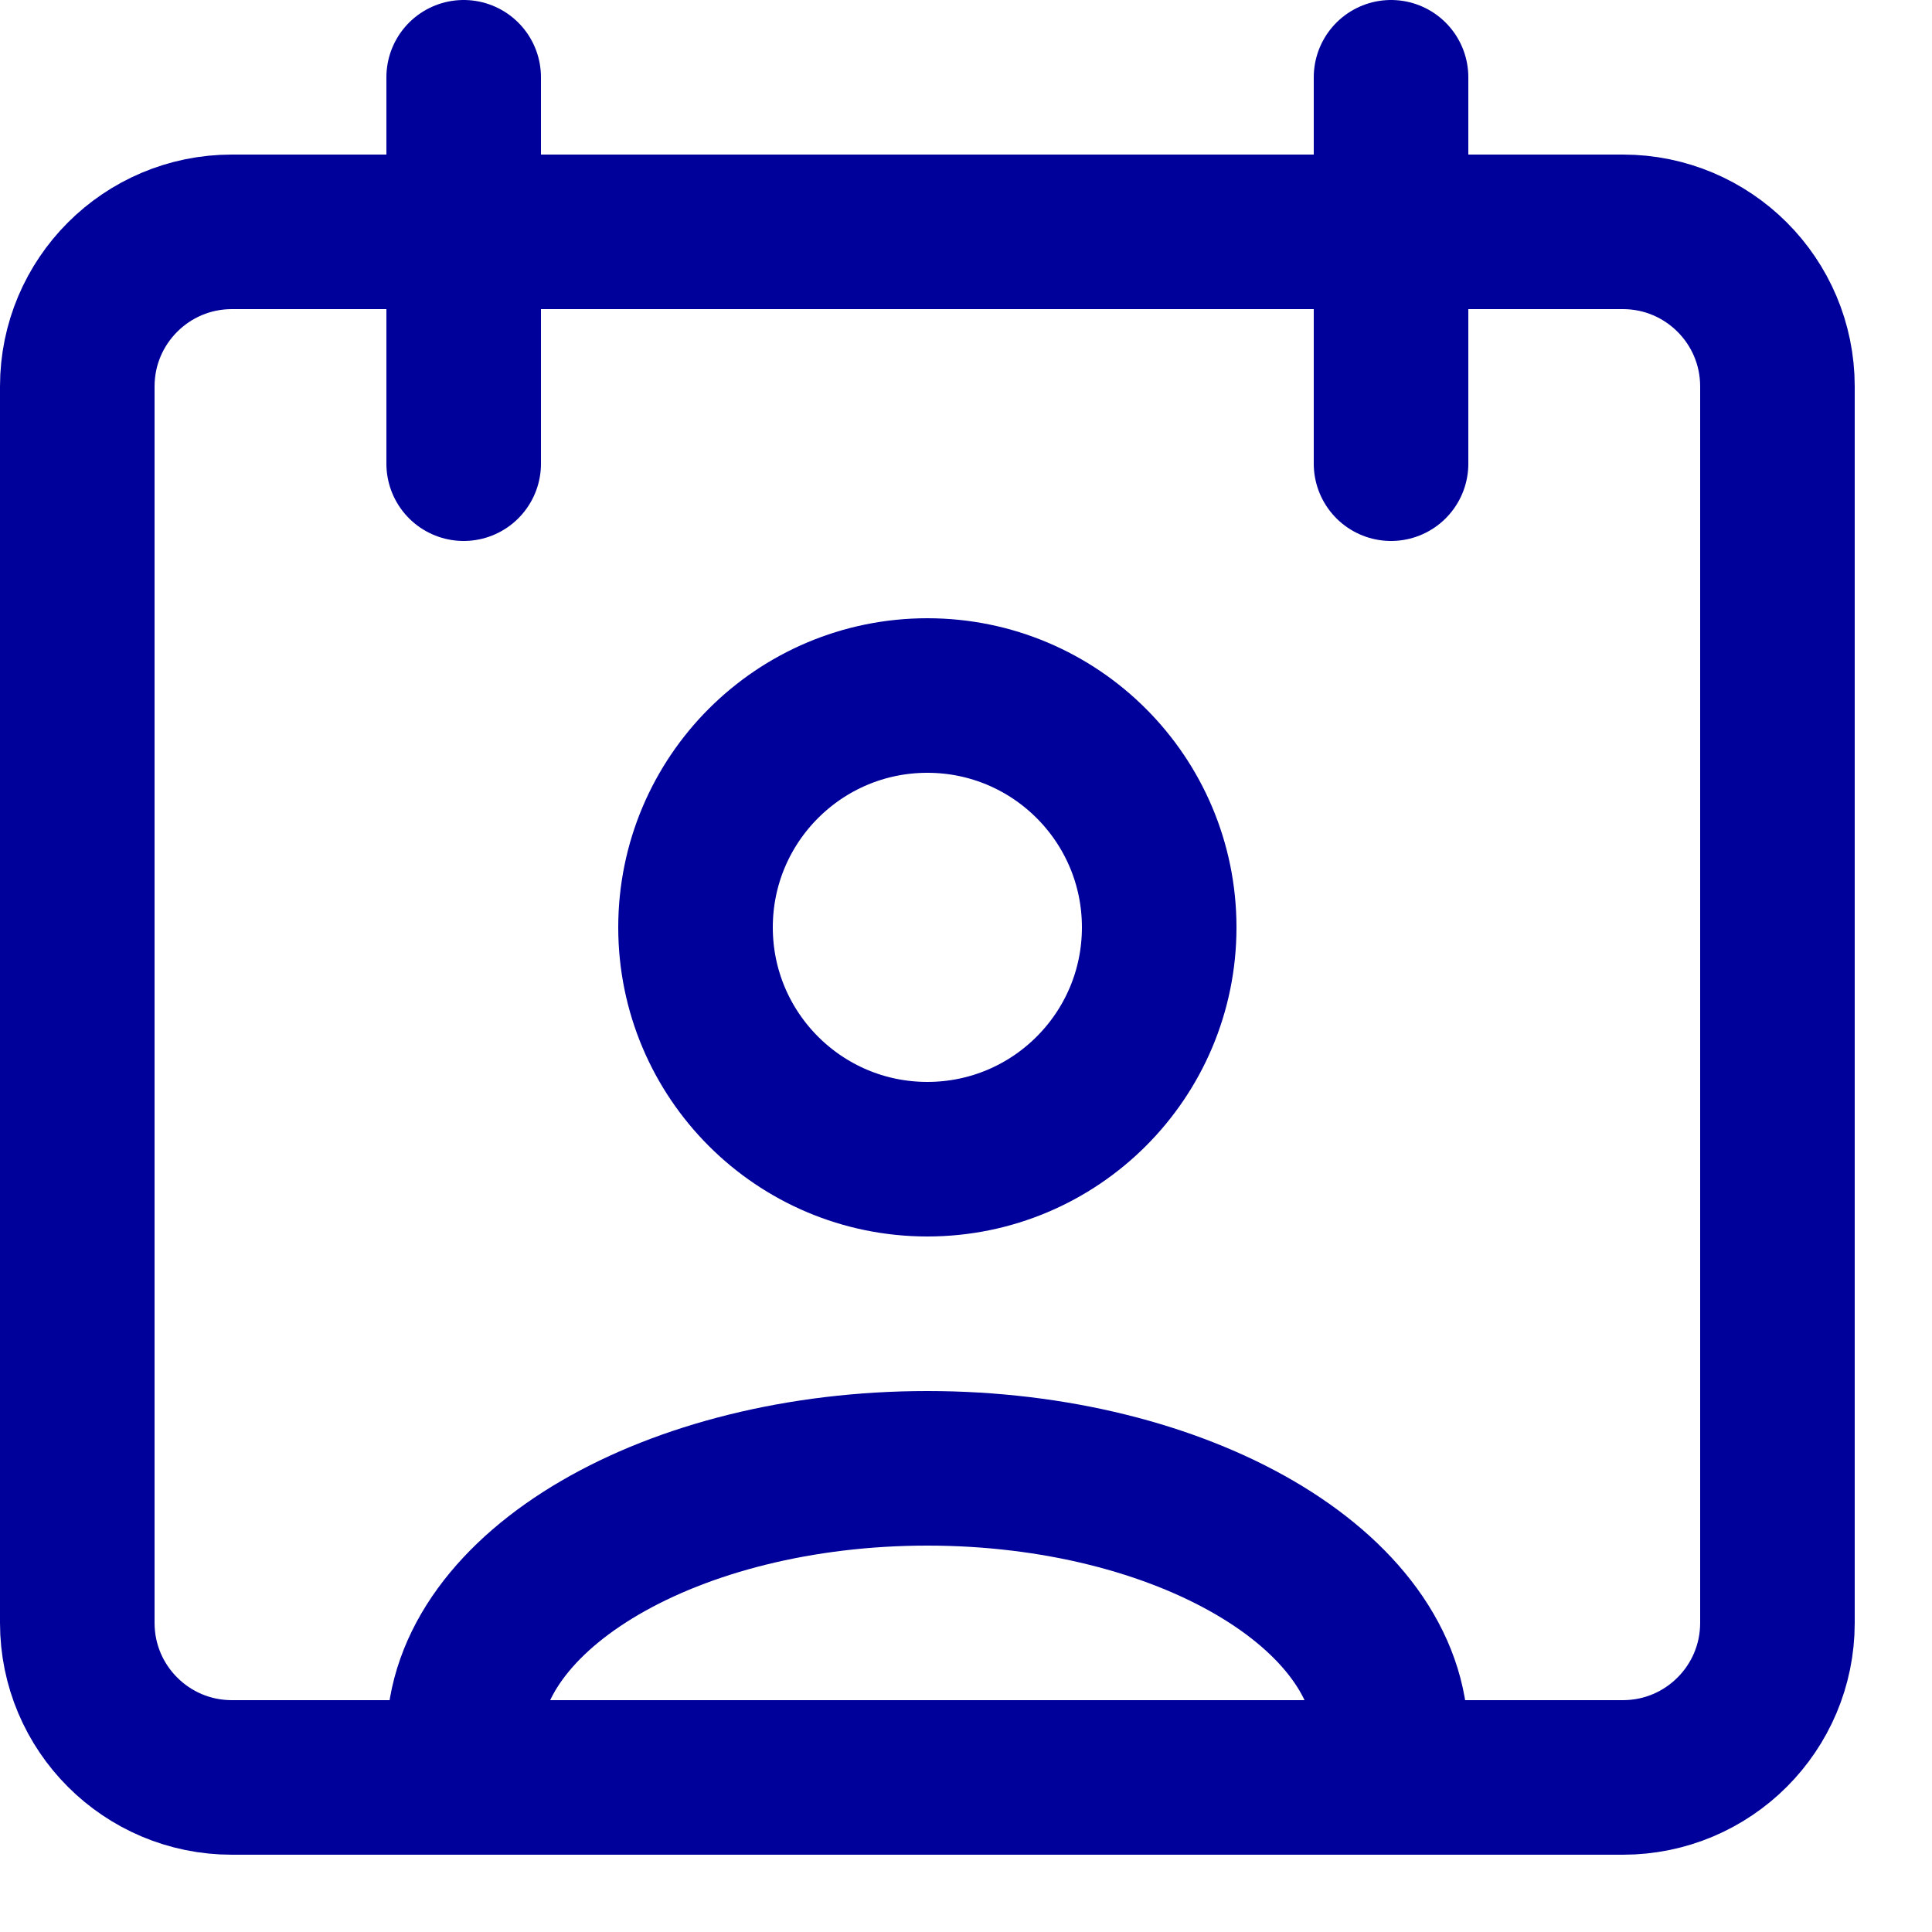
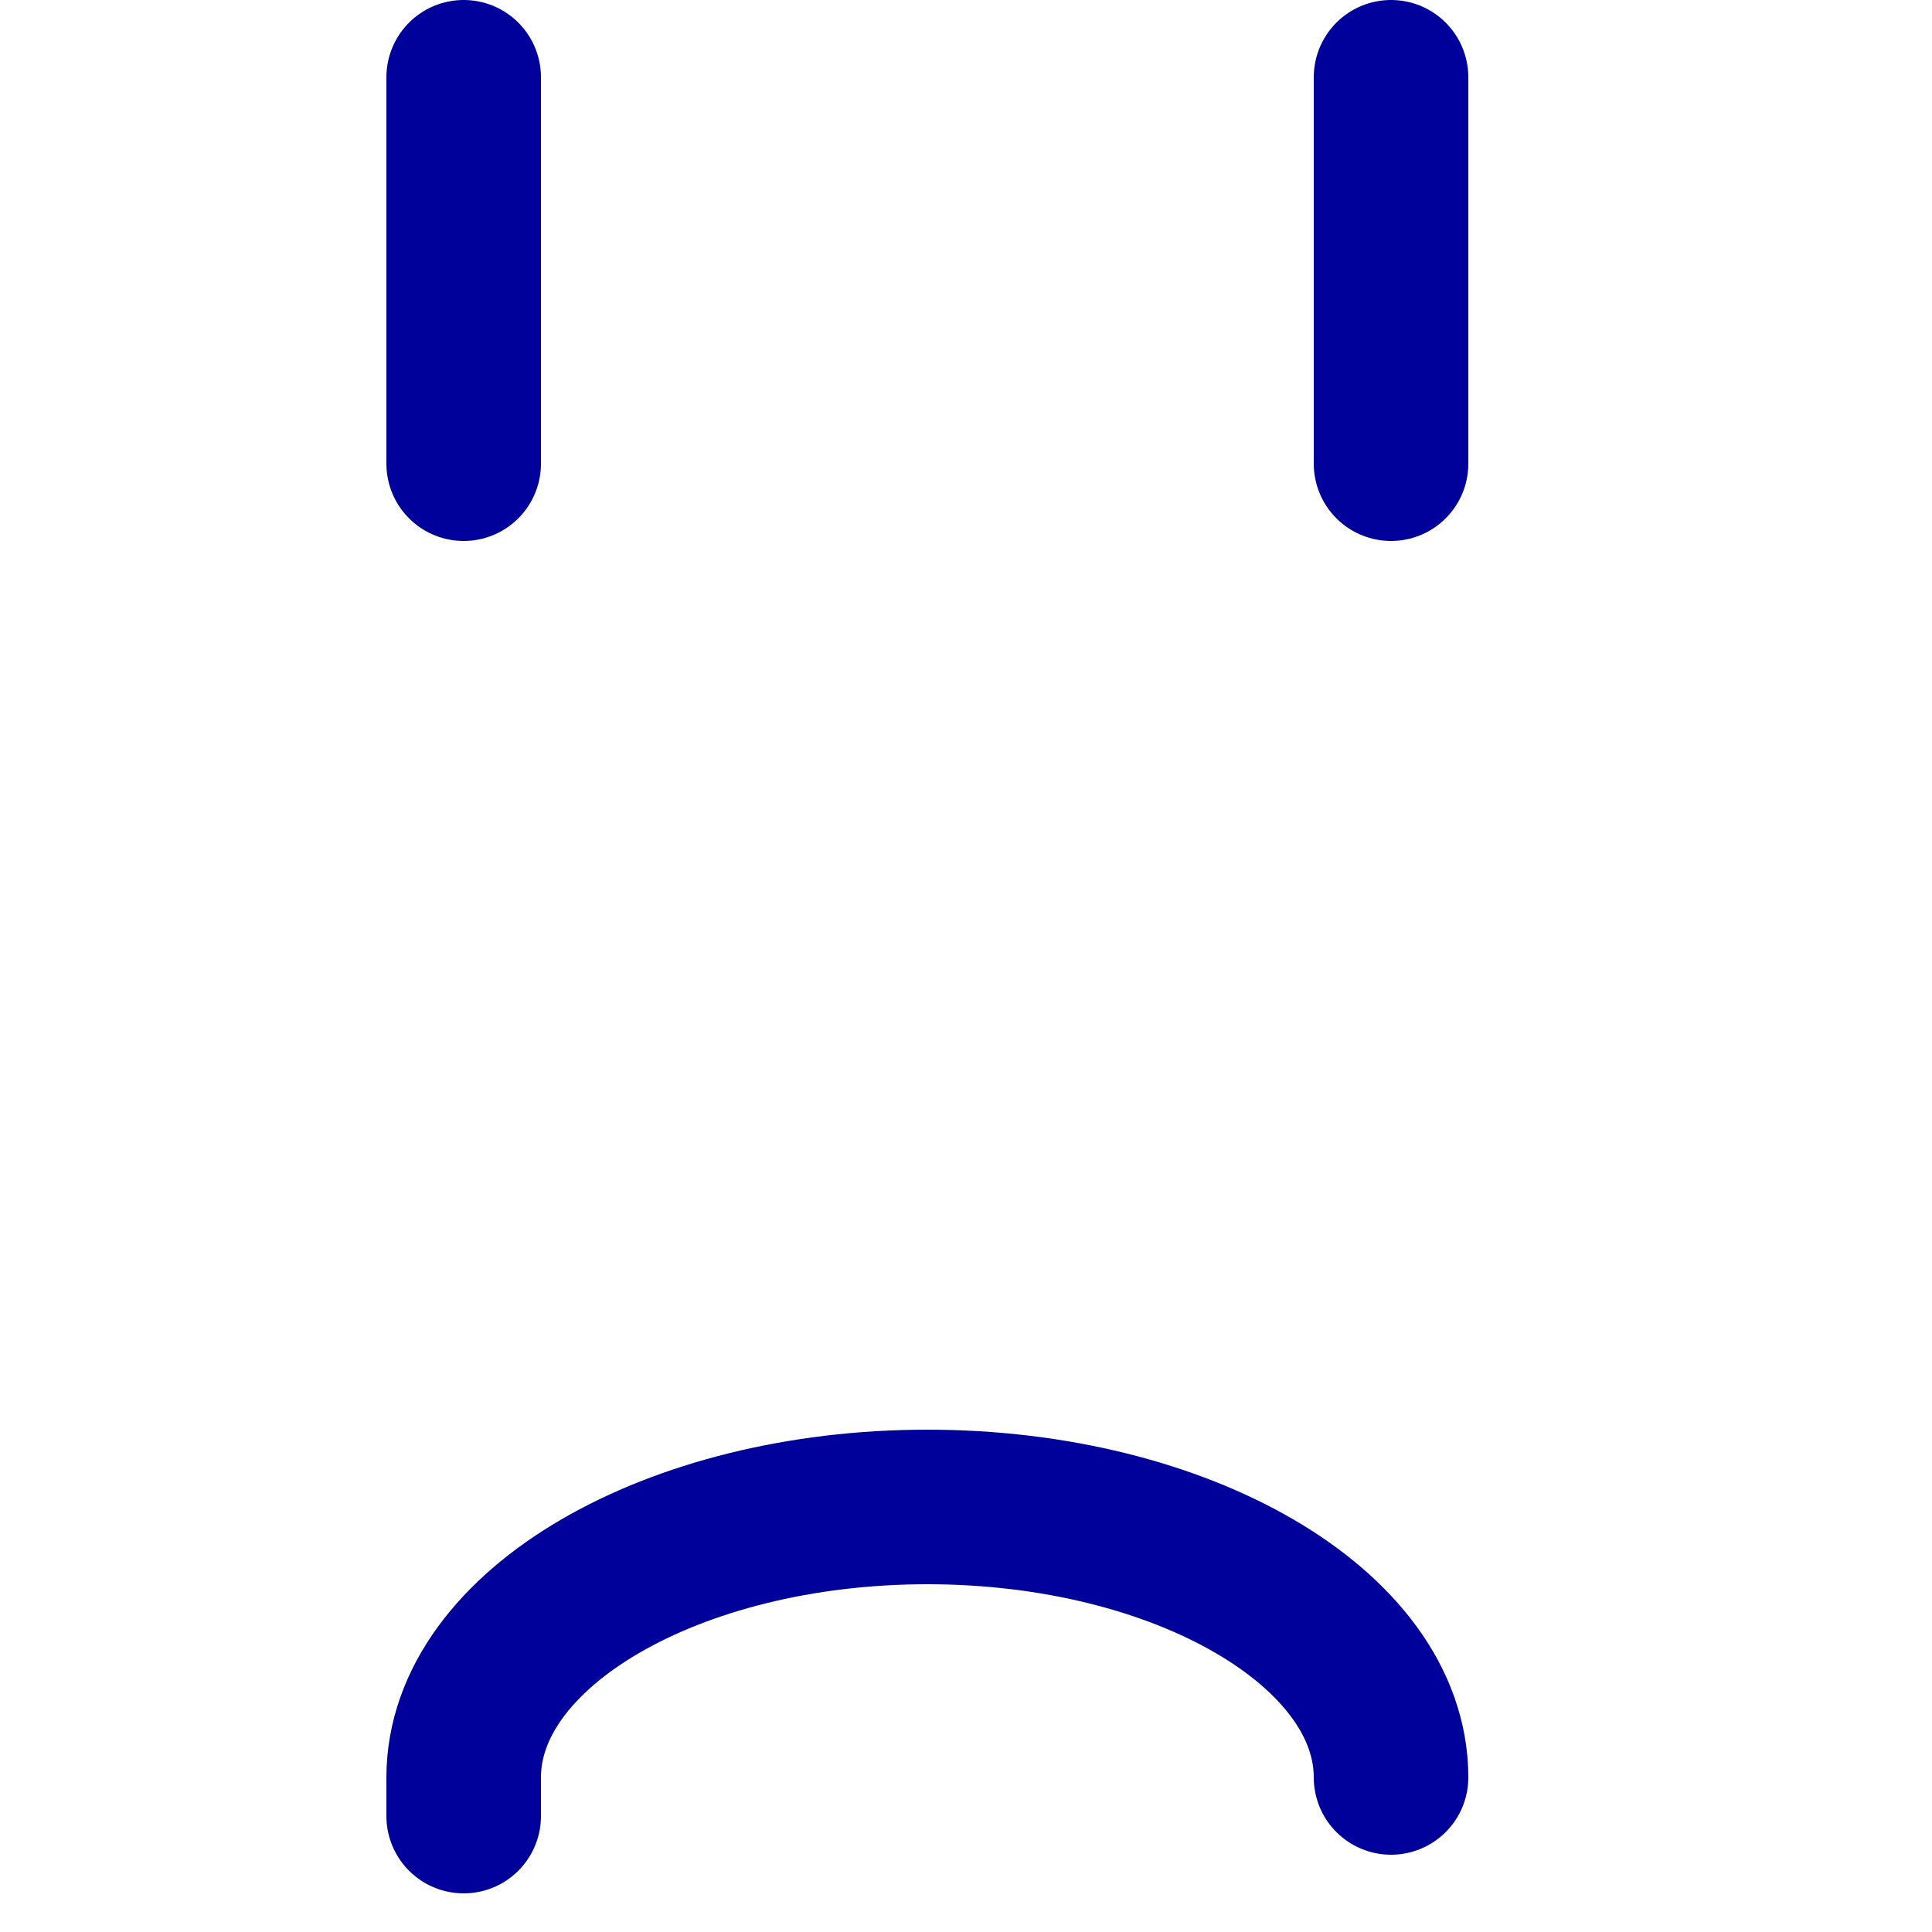
<svg xmlns="http://www.w3.org/2000/svg" enable-background="new 0 0 25 25" width="100" height="100" viewBox="0 0 25 25">
  <title>calendar-user</title>
  <g style="fill:none;stroke:#00009a;stroke-width:2;stroke-linecap:round;stroke-linejoin:round;stroke-miterlimit:10">
-     <path d="m18 23v-.5c0-1.925-2.7-3.5-6-3.5s-6 1.575-6 3.5v.5" />
-     <path d="m21 23c1.105 0 2-.896 2-2v-16c0-1.105-.896-2-2-2h-18c-1.104 0-2 .896-2 2v16c0 1.105.896 2 2 2z" />
+     <path d="m18 23c0-1.925-2.7-3.5-6-3.5s-6 1.575-6 3.5v.5" />
    <path d="m6 1v5" />
    <path d="m18 1v5" />
-     <circle cx="12" cy="12" r="3" />
  </g>
</svg>